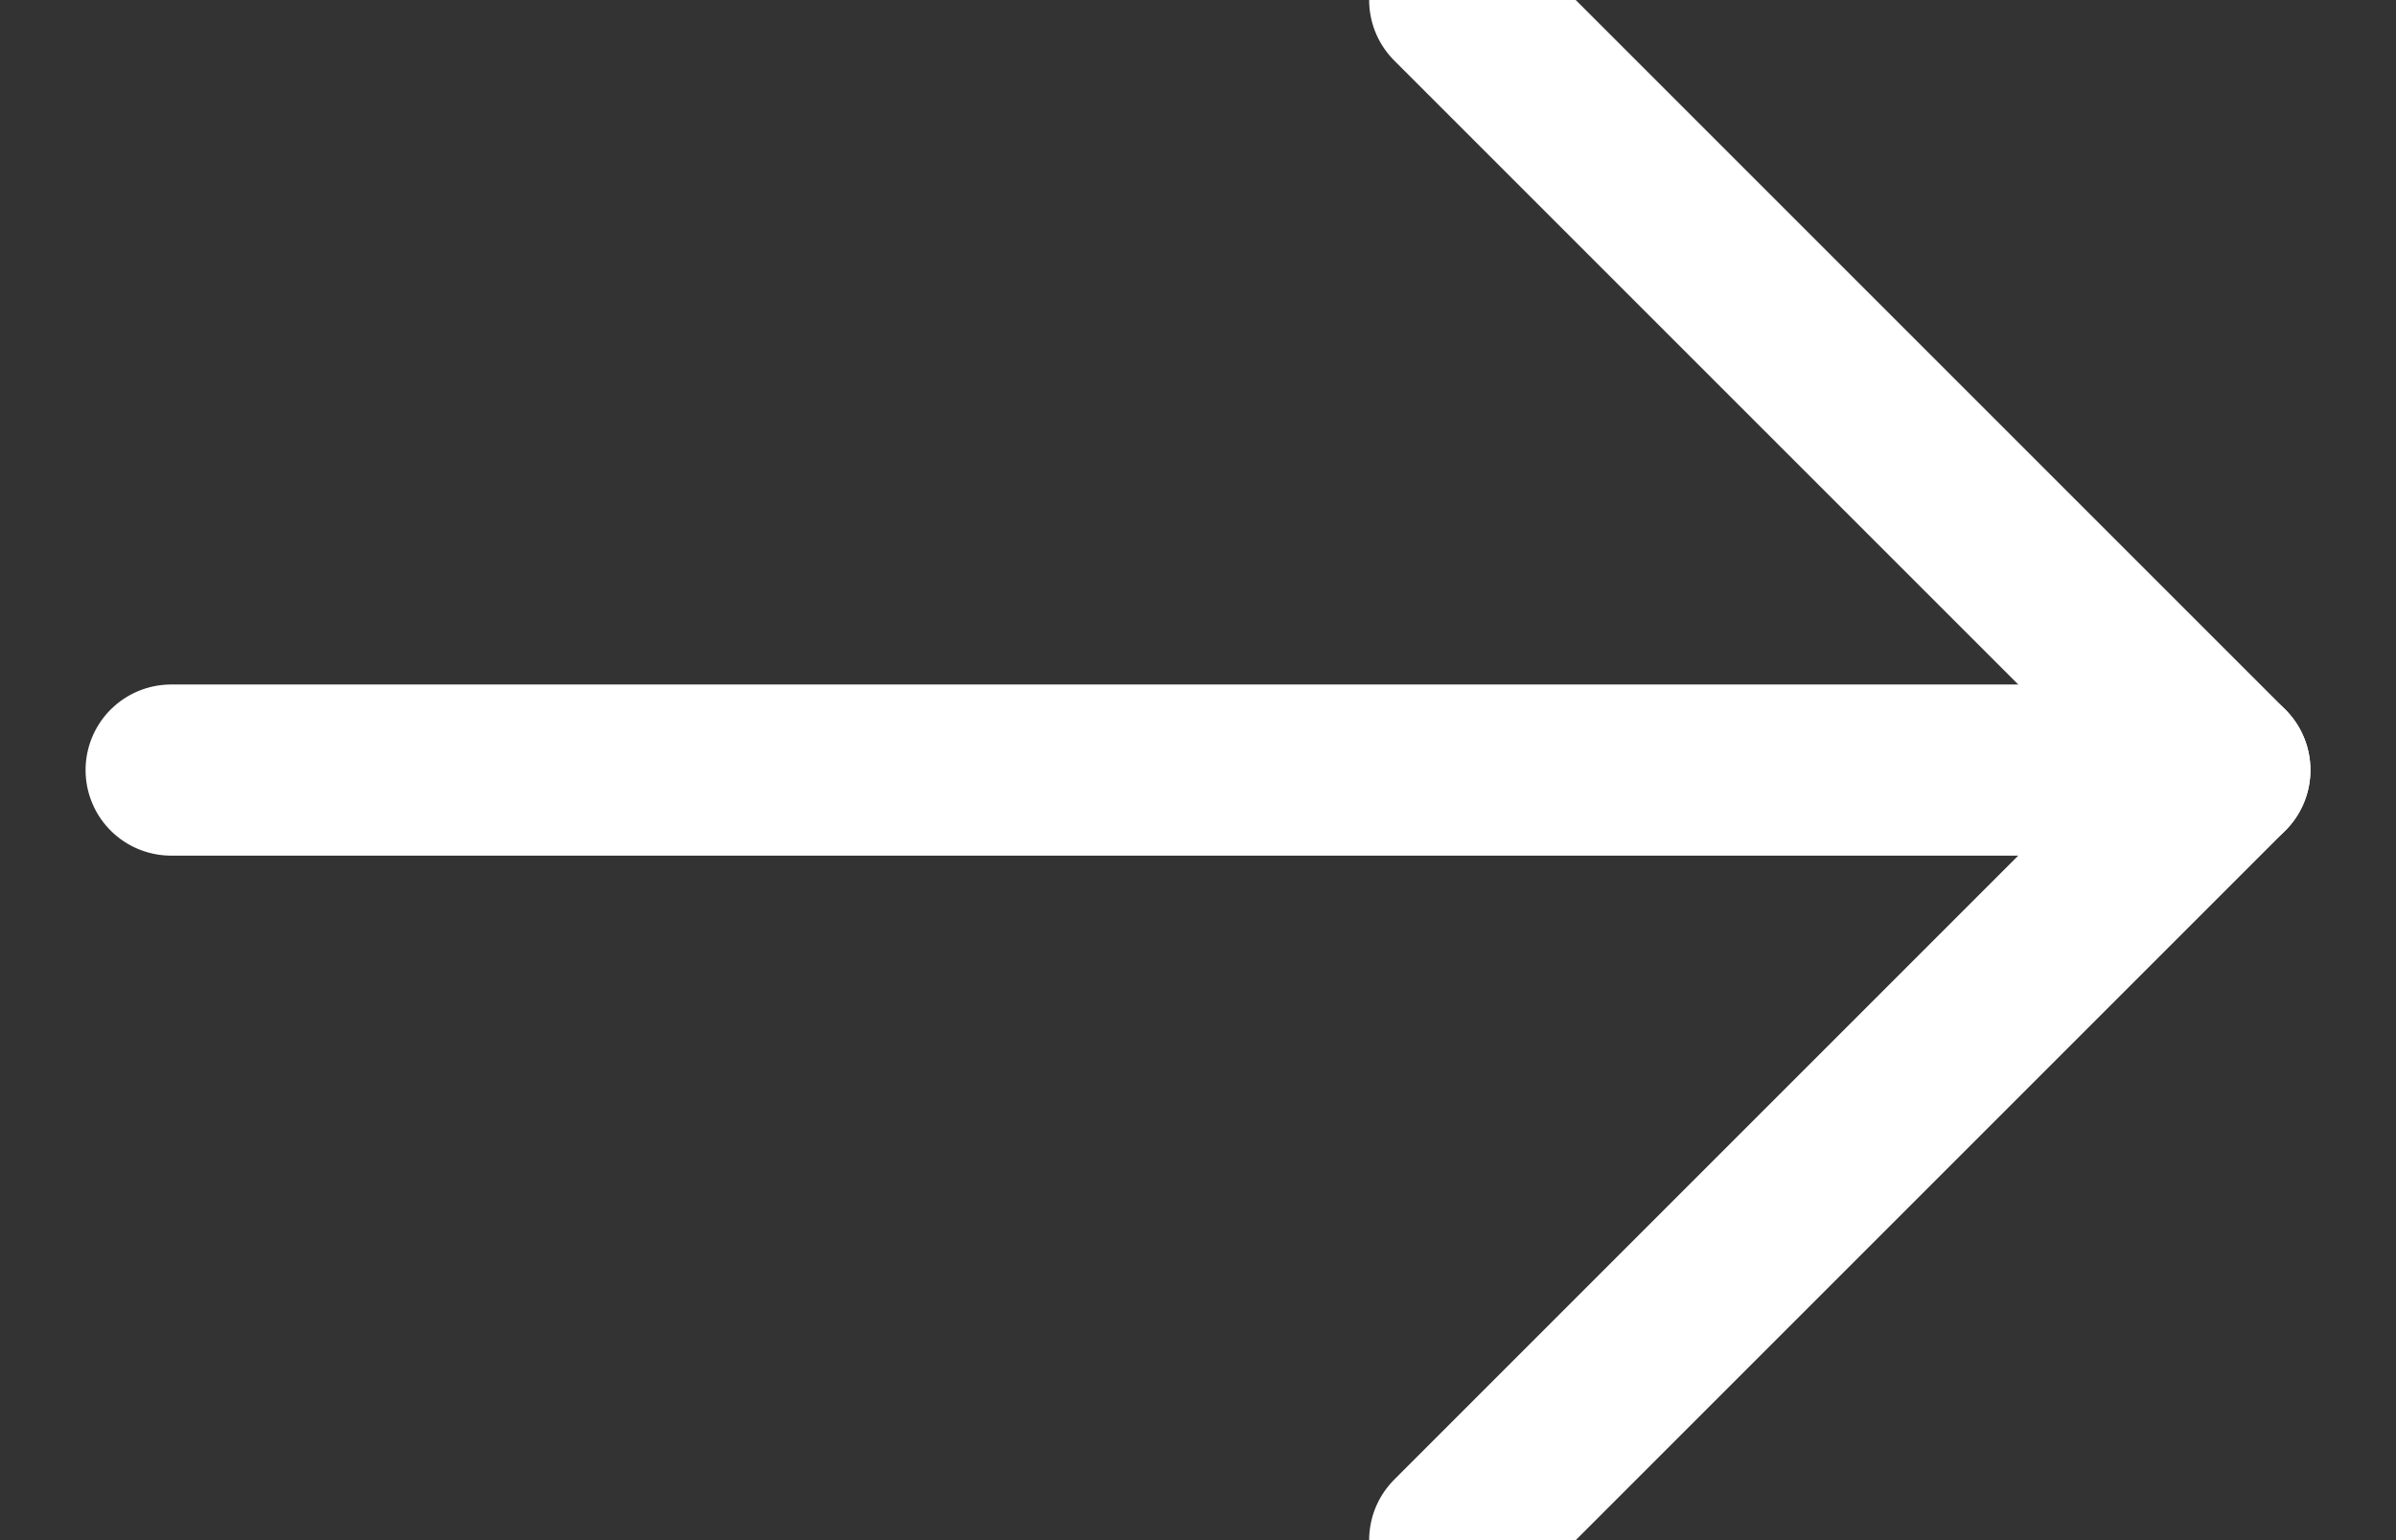
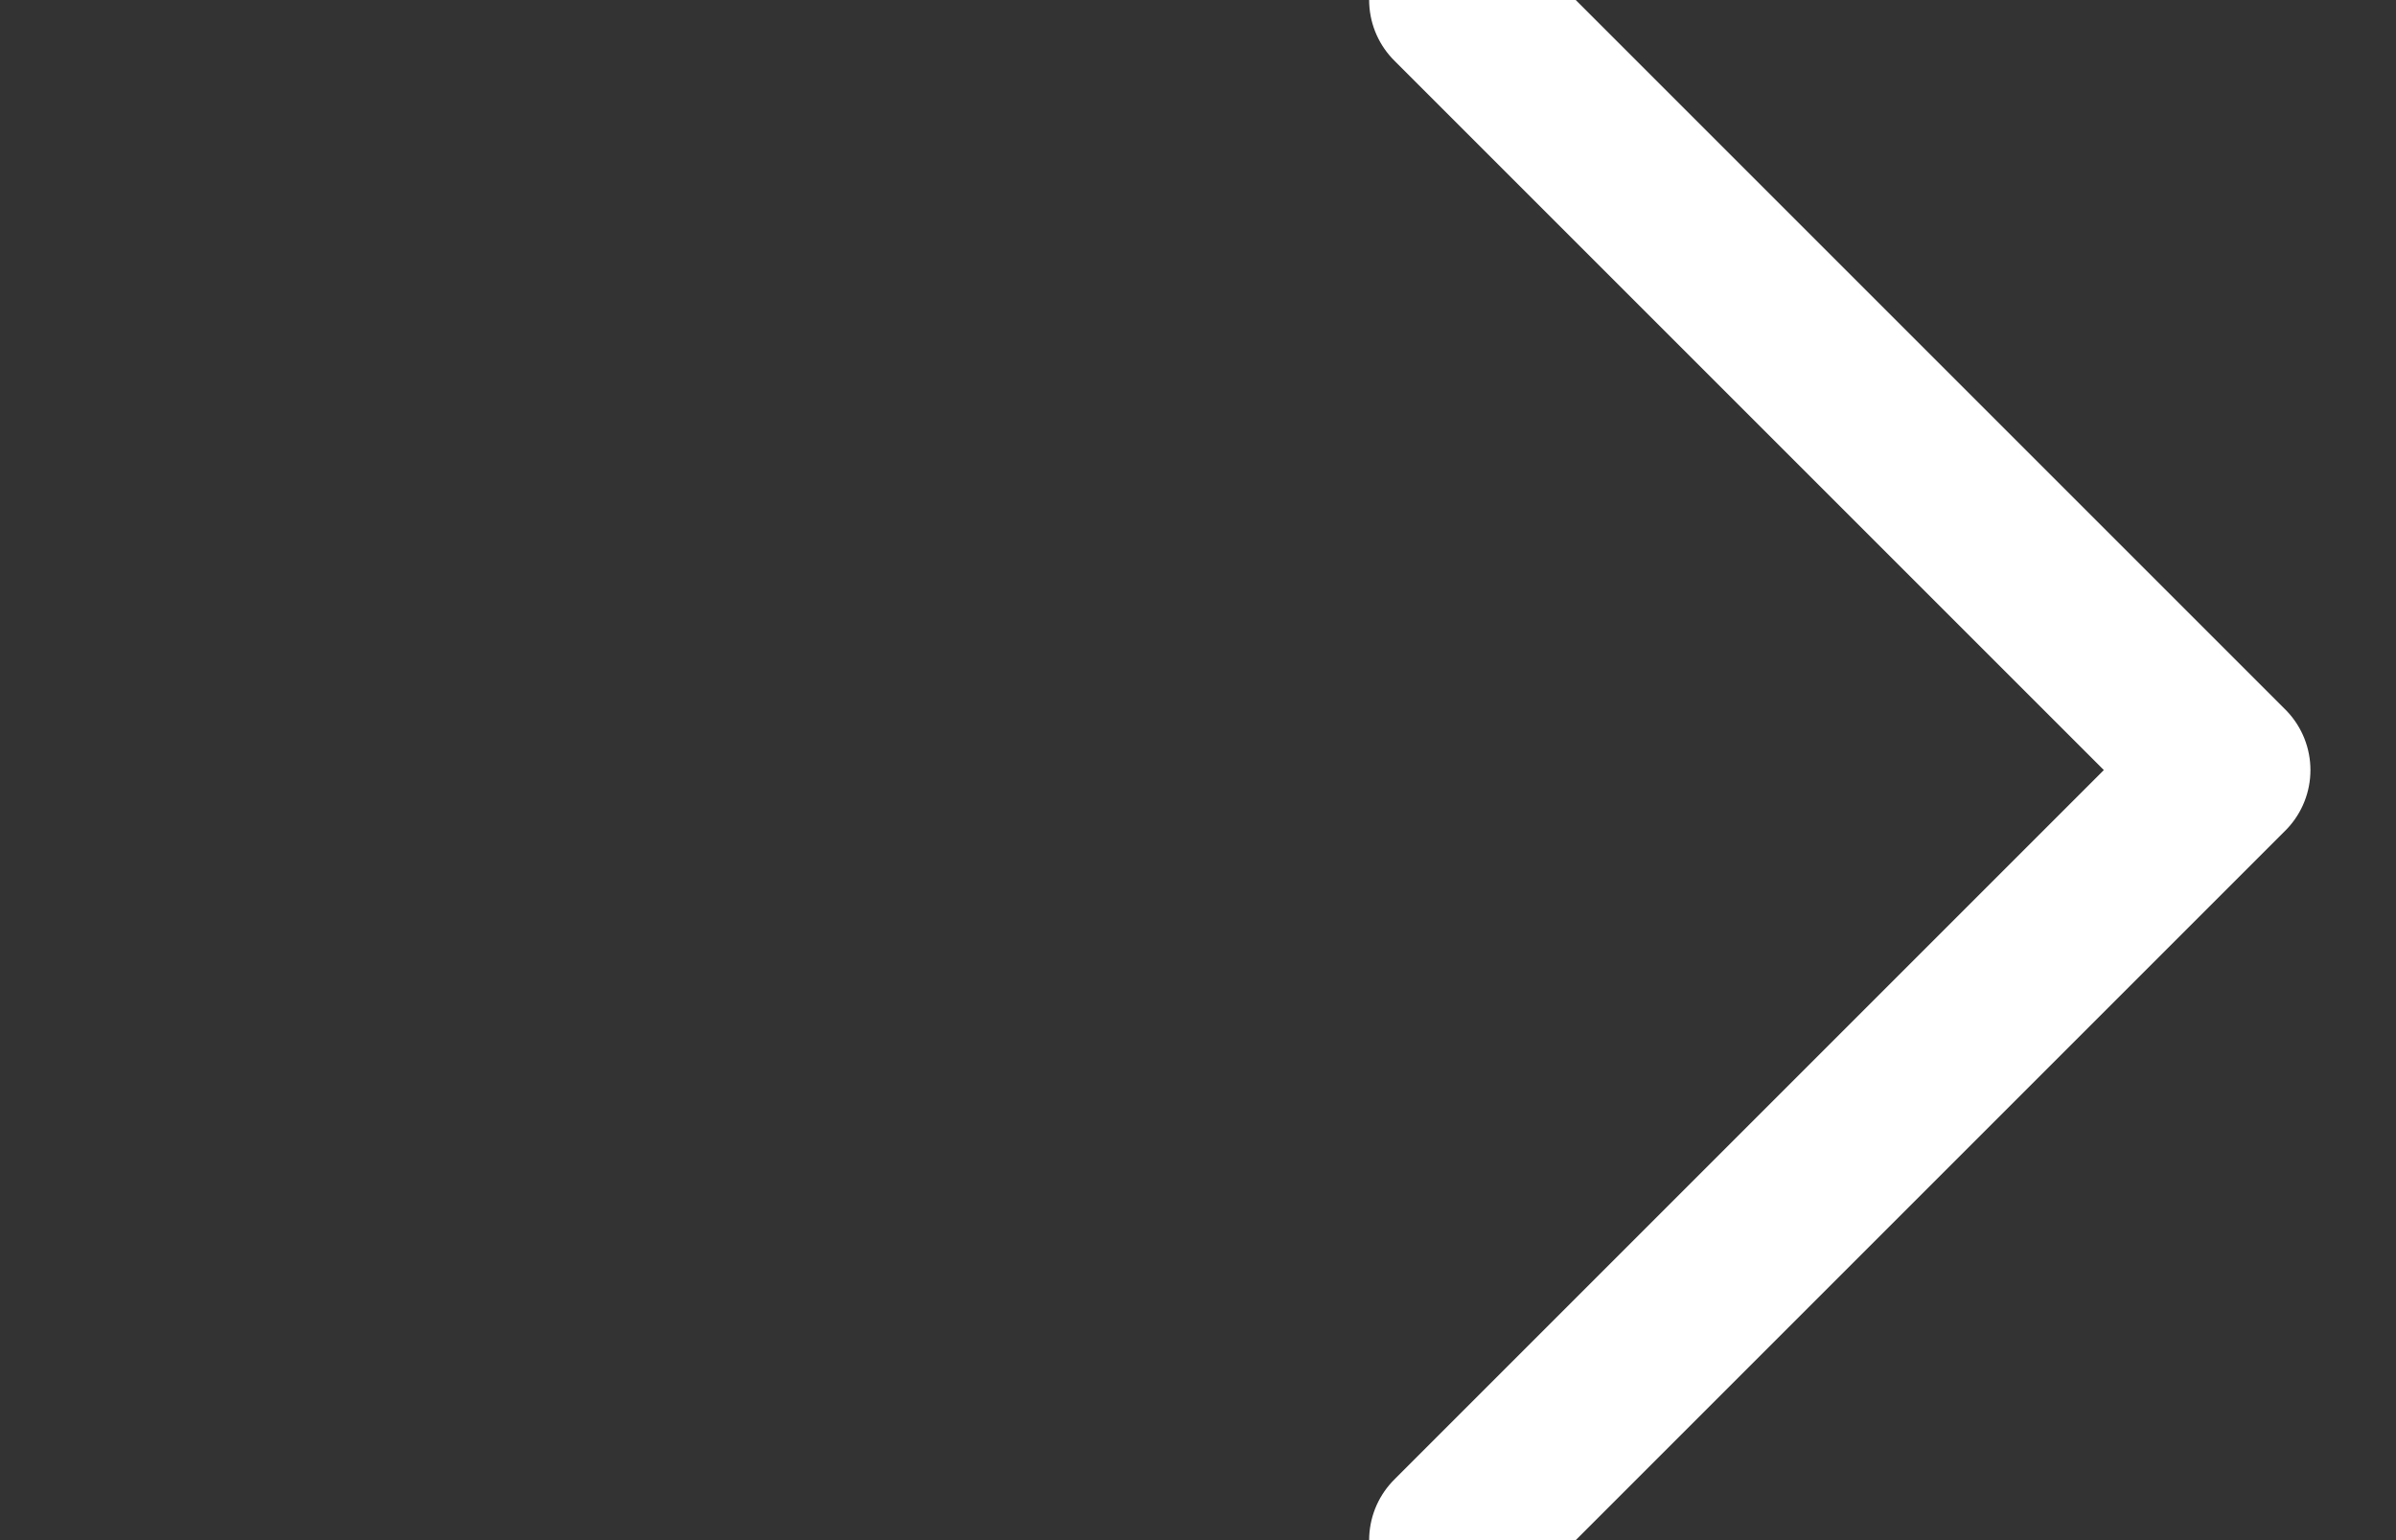
<svg xmlns="http://www.w3.org/2000/svg" width="14px" height="9px" viewBox="0 0 14 9" version="1.1">
  <rect x="0" y="0" width="14" height="9" fill="#333333" stroke="none" />
  <title>arrow-right</title>
  <desc>Created with Sketch.</desc>
  <g id="Desktop" stroke="none" stroke-width="1" fill="none" fill-rule="evenodd" stroke-linecap="round" stroke-linejoin="round">
    <g id="Pagina-servicios" transform="translate(-1574, -825)" stroke="#FFFFFF">
      <g id="Group-5" transform="translate(1403, 800)">
        <g id="arrow-right" transform="translate(172, 25)">
-           <path d="M0,4.5 L12,4.5" id="Shape" />
          <polyline id="Shape" points="7.5 0 12 4.5 7.5 9" />
        </g>
      </g>
    </g>
  </g>
</svg>